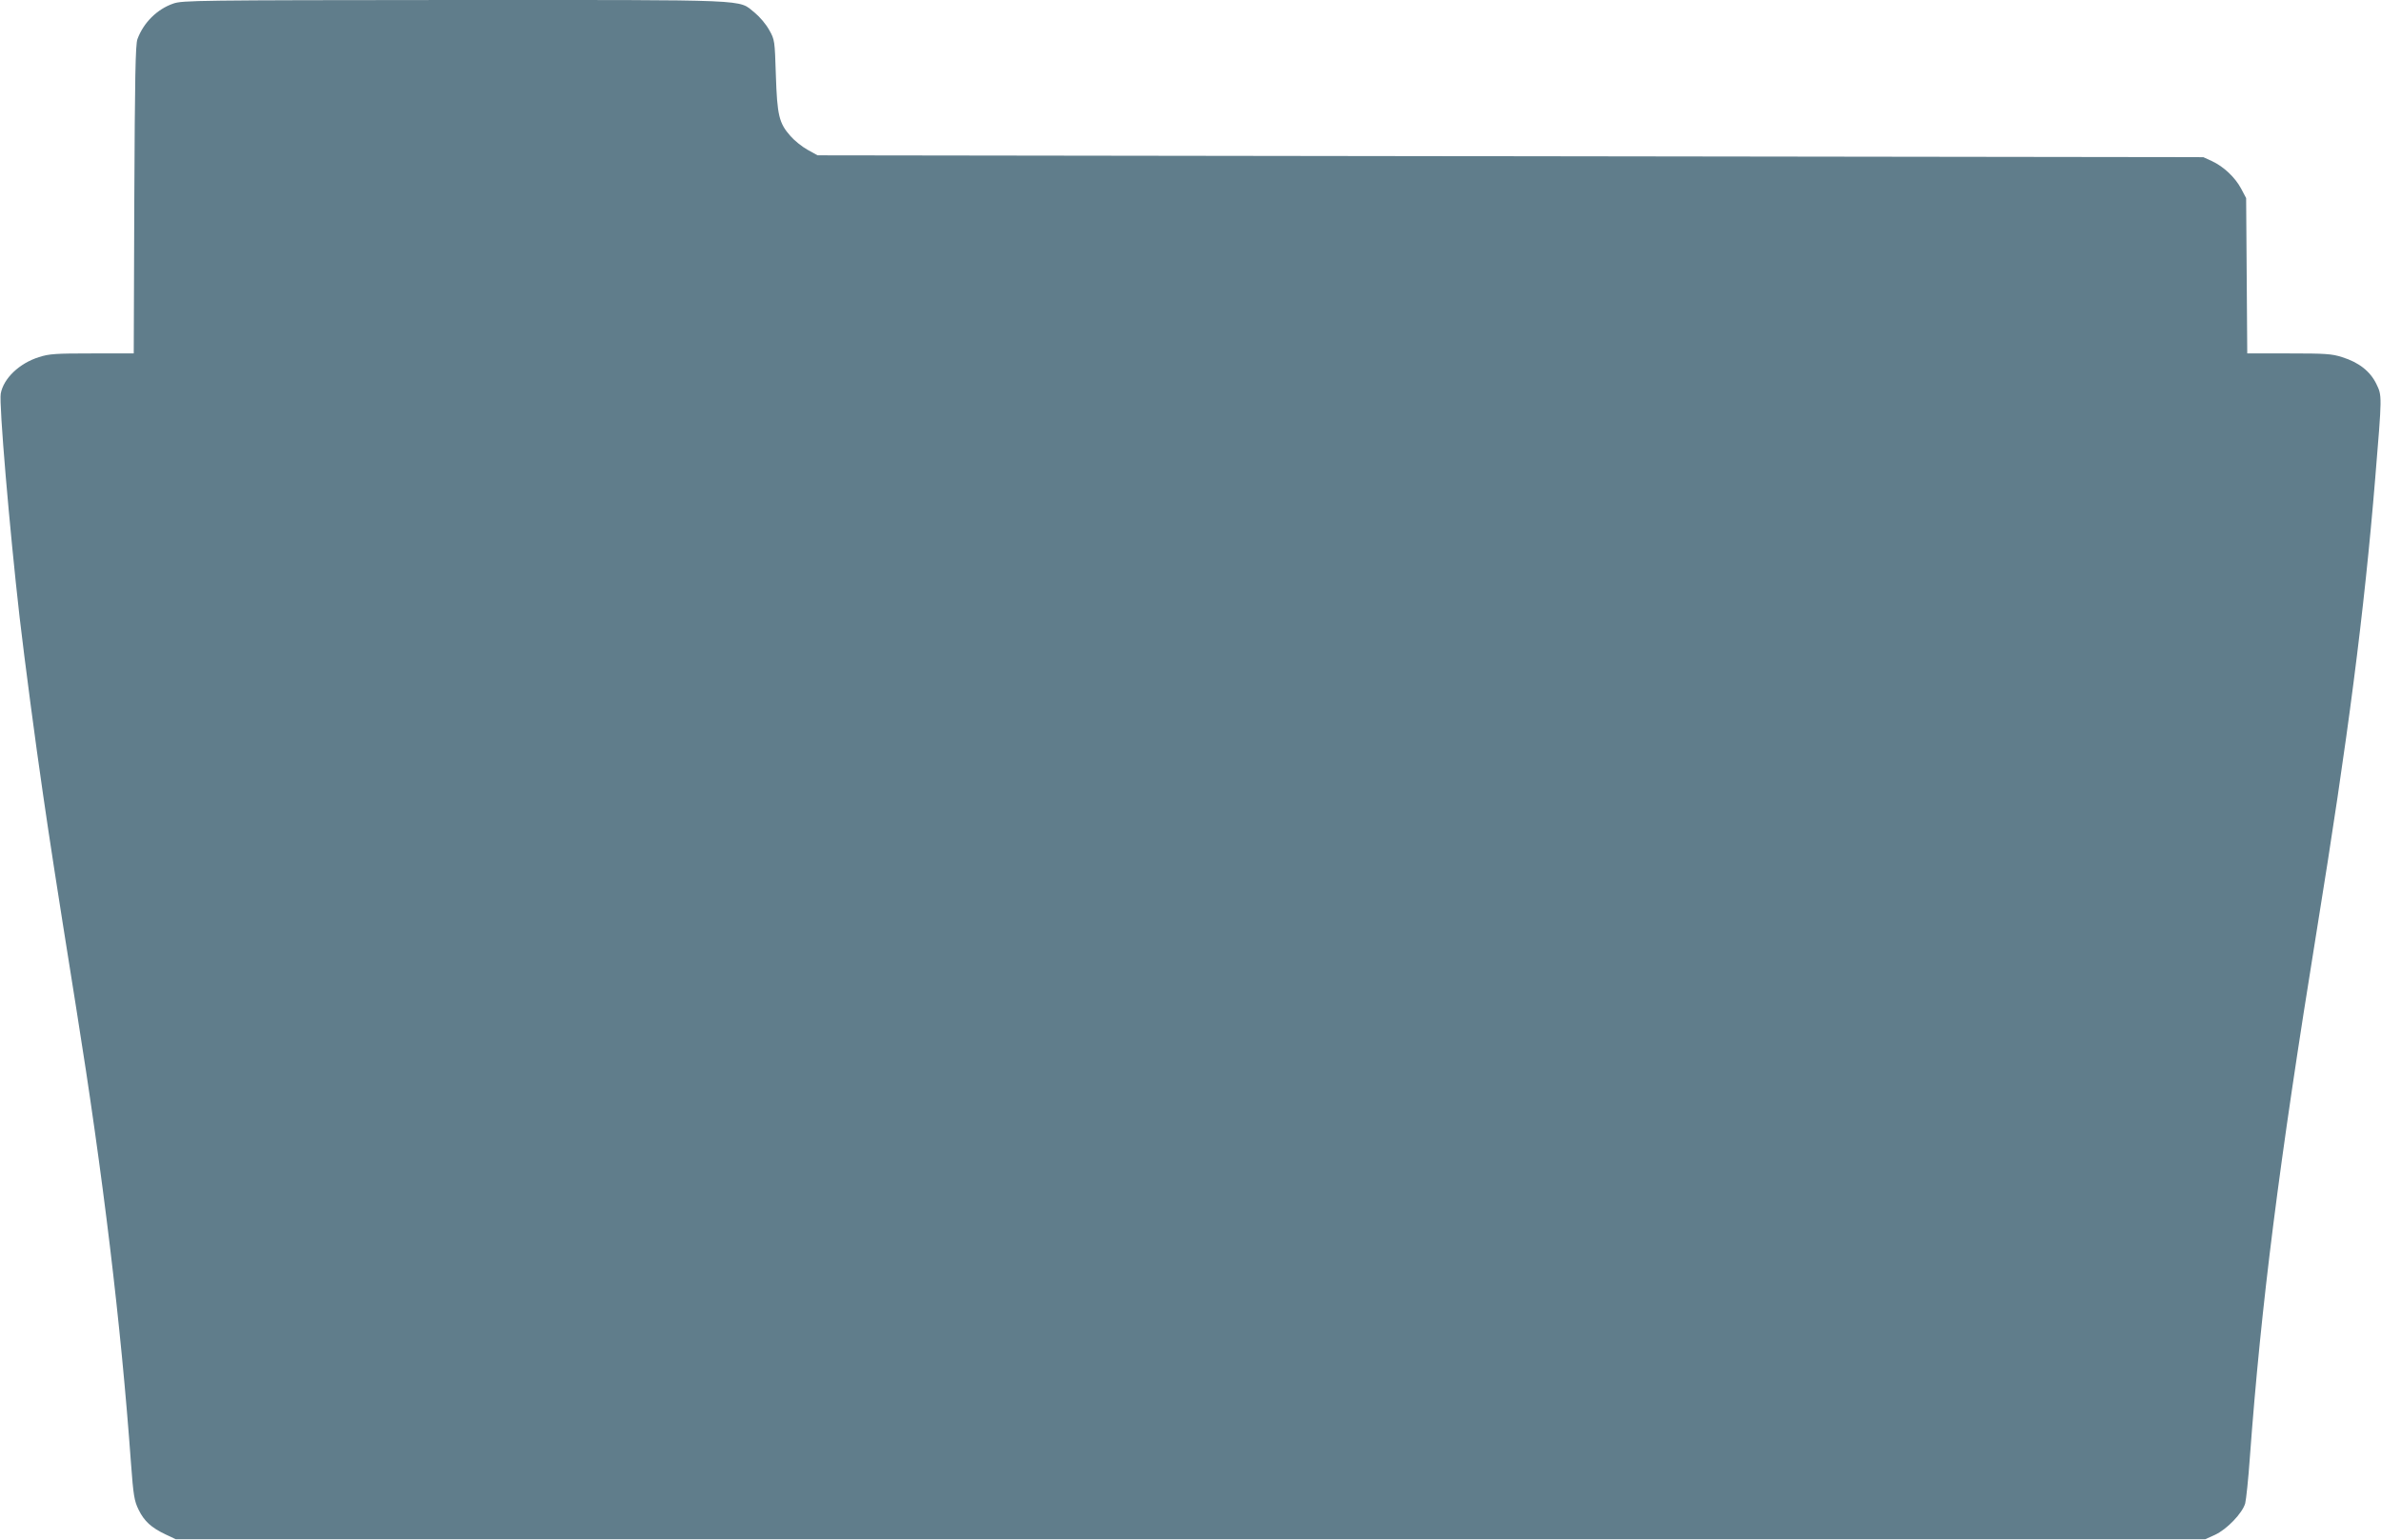
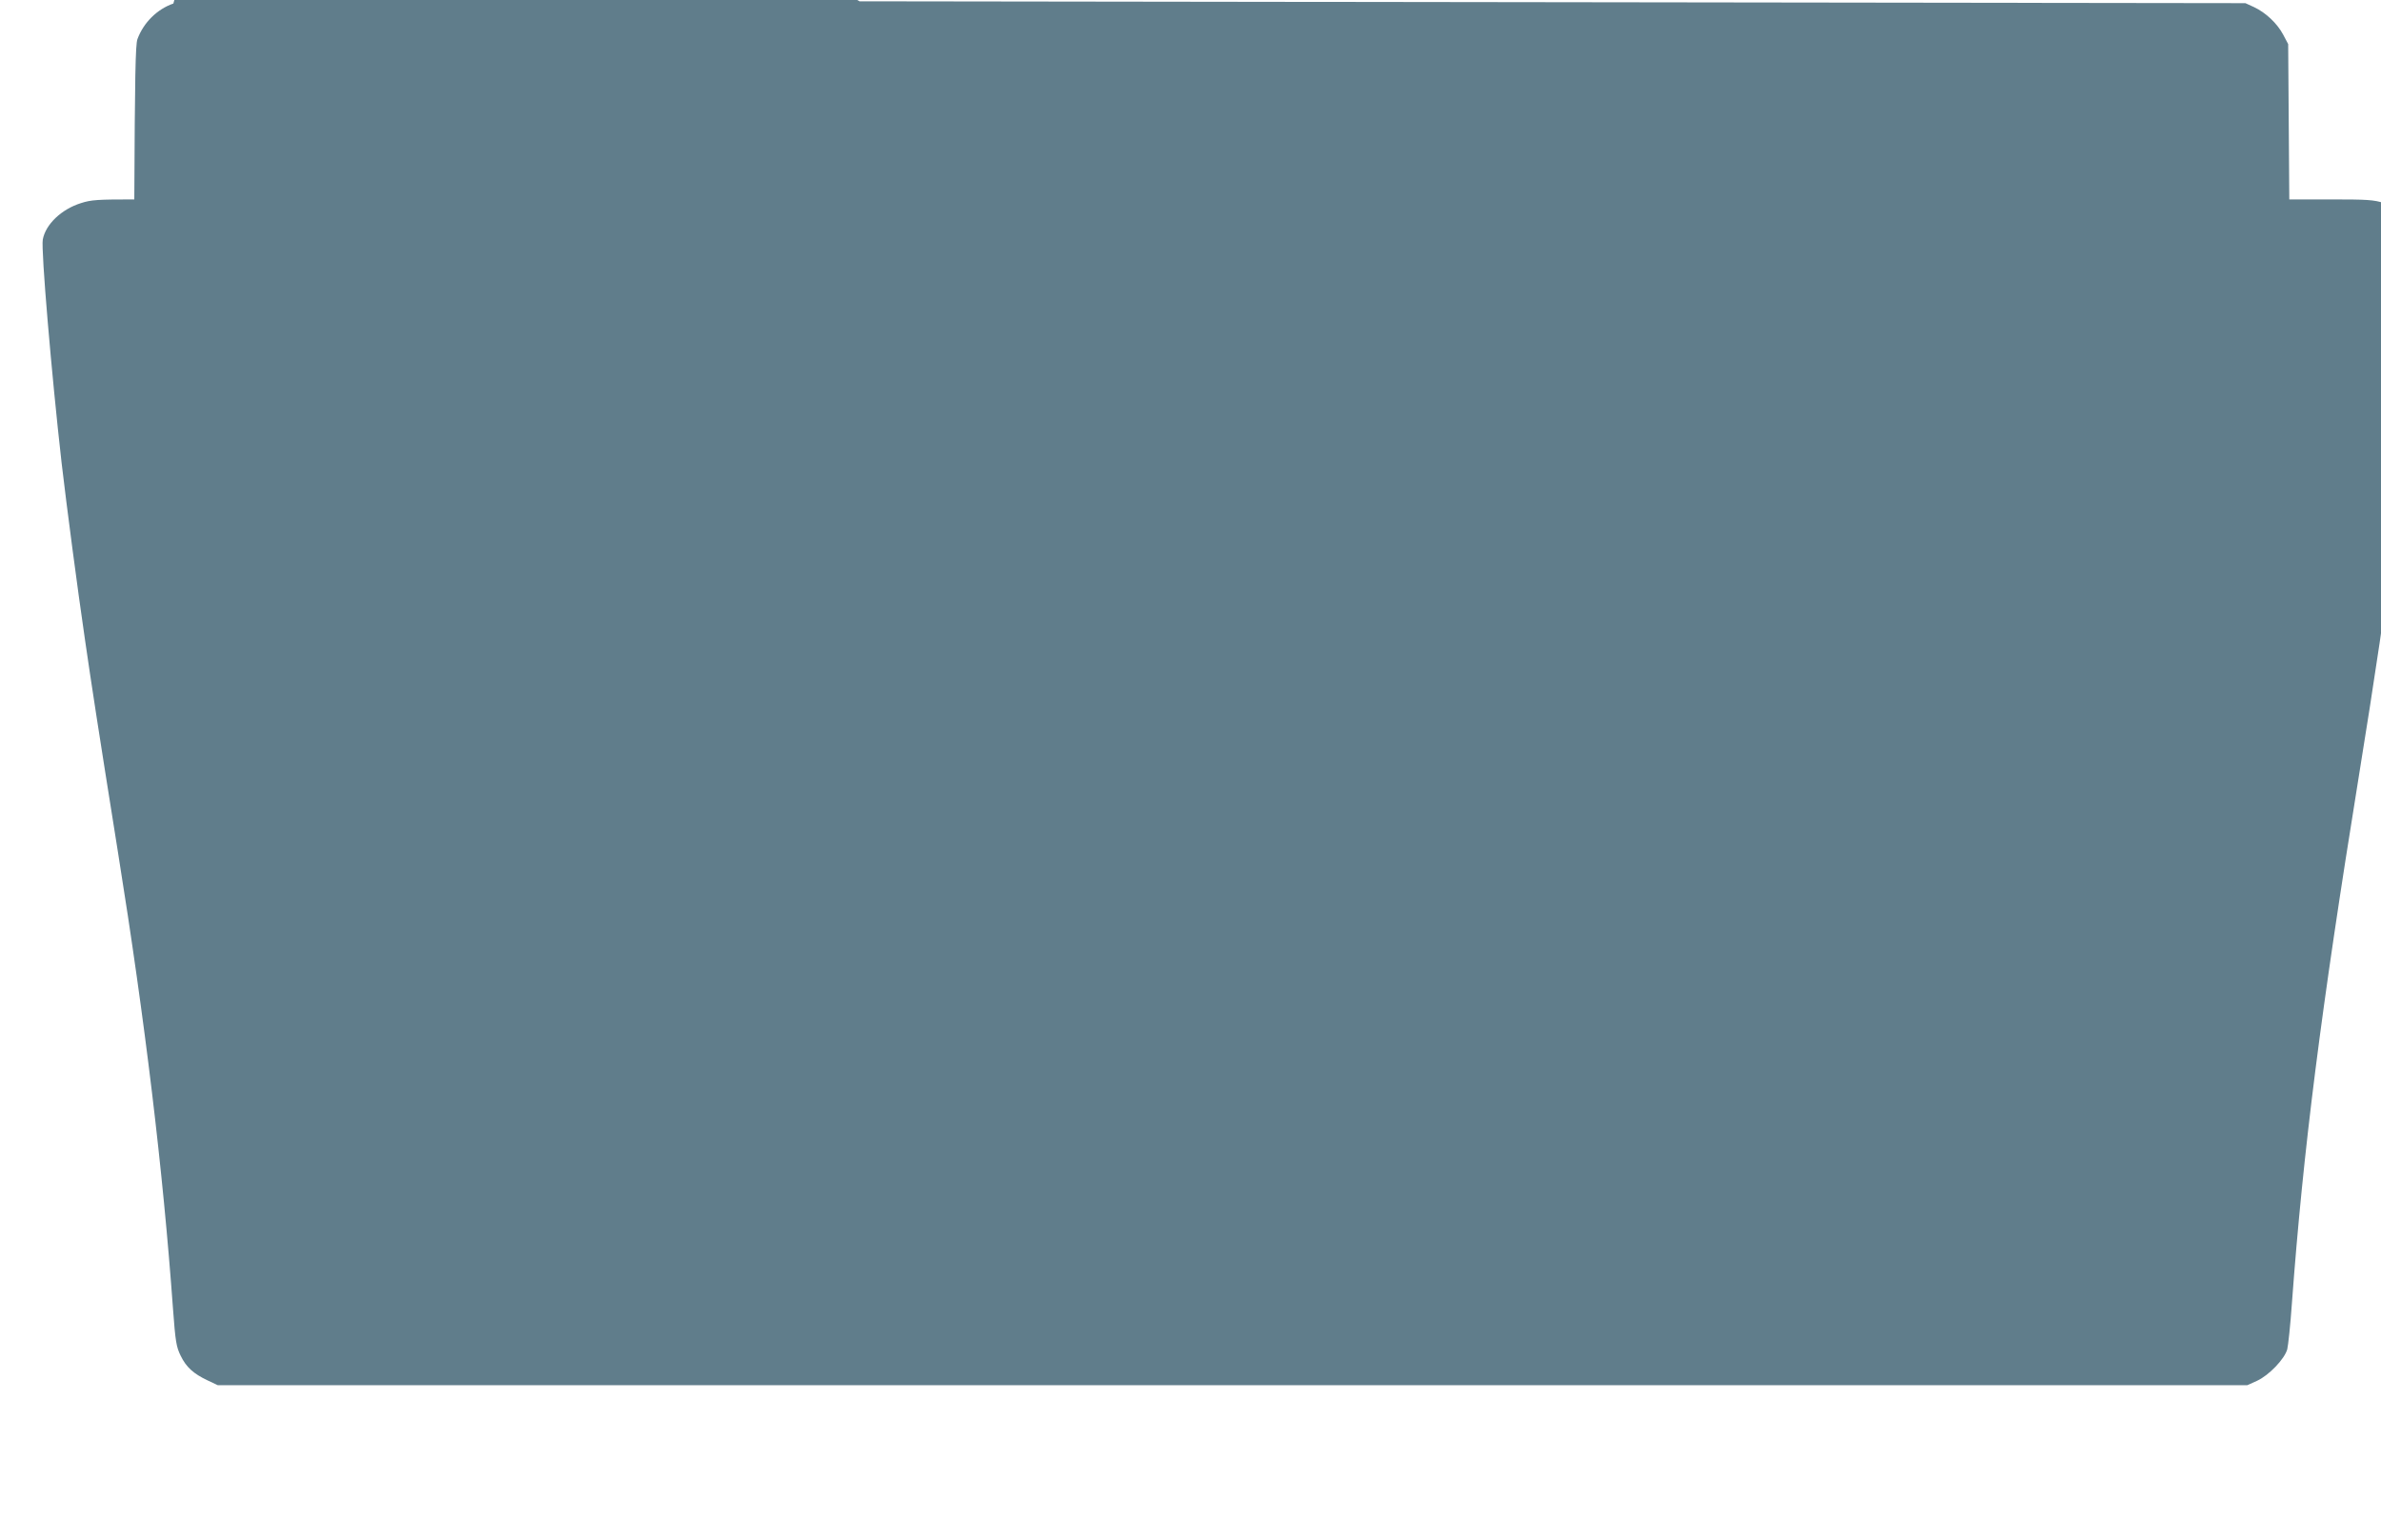
<svg xmlns="http://www.w3.org/2000/svg" version="1.0" width="1280pt" height="828pt" viewBox="0 0 1280 828" preserveAspectRatio="xMidYMid meet">
  <g transform="translate(0,828) scale(0.1,-0.1)" fill="#607d8b" stroke="none">
-     <path d="M932 8261 c-87 -30 -160 -102 -193 -191 -11 -28 -14 -209 -17 -862 l-3 -828 -223 0 c-196 0 -232 -2 -287 -20 -105 -33 -190 -114 -205 -196 -10 -53 47 -724 101 -1199 28 -240 85 -673 126 -953 37 -254 65 -439 178 -1147 146 -911 241 -1702 295 -2449 13 -177 18 -205 41 -252 30 -62 69 -97 145 -133 l55 -26 5455 0 5455 0 53 24 c63 29 147 116 162 169 5 20 17 131 25 247 61 826 156 1574 360 2835 167 1030 255 1711 314 2430 37 448 37 442 6 506 -33 68 -94 116 -184 144 -55 18 -91 20 -287 20 l-223 0 -3 418 -3 417 -27 51 c-32 60 -93 118 -157 148 l-46 21 -3725 5 -3725 5 -54 30 c-29 16 -70 49 -91 73 -62 70 -72 111 -79 327 -6 187 -6 191 -36 244 -17 31 -51 71 -78 93 -92 73 14 68 -1611 68 -1389 -1 -1464 -2 -1514 -19z" />
+     <path d="M932 8261 c-87 -30 -160 -102 -193 -191 -11 -28 -14 -209 -17 -862 c-196 0 -232 -2 -287 -20 -105 -33 -190 -114 -205 -196 -10 -53 47 -724 101 -1199 28 -240 85 -673 126 -953 37 -254 65 -439 178 -1147 146 -911 241 -1702 295 -2449 13 -177 18 -205 41 -252 30 -62 69 -97 145 -133 l55 -26 5455 0 5455 0 53 24 c63 29 147 116 162 169 5 20 17 131 25 247 61 826 156 1574 360 2835 167 1030 255 1711 314 2430 37 448 37 442 6 506 -33 68 -94 116 -184 144 -55 18 -91 20 -287 20 l-223 0 -3 418 -3 417 -27 51 c-32 60 -93 118 -157 148 l-46 21 -3725 5 -3725 5 -54 30 c-29 16 -70 49 -91 73 -62 70 -72 111 -79 327 -6 187 -6 191 -36 244 -17 31 -51 71 -78 93 -92 73 14 68 -1611 68 -1389 -1 -1464 -2 -1514 -19z" />
  </g>
</svg>